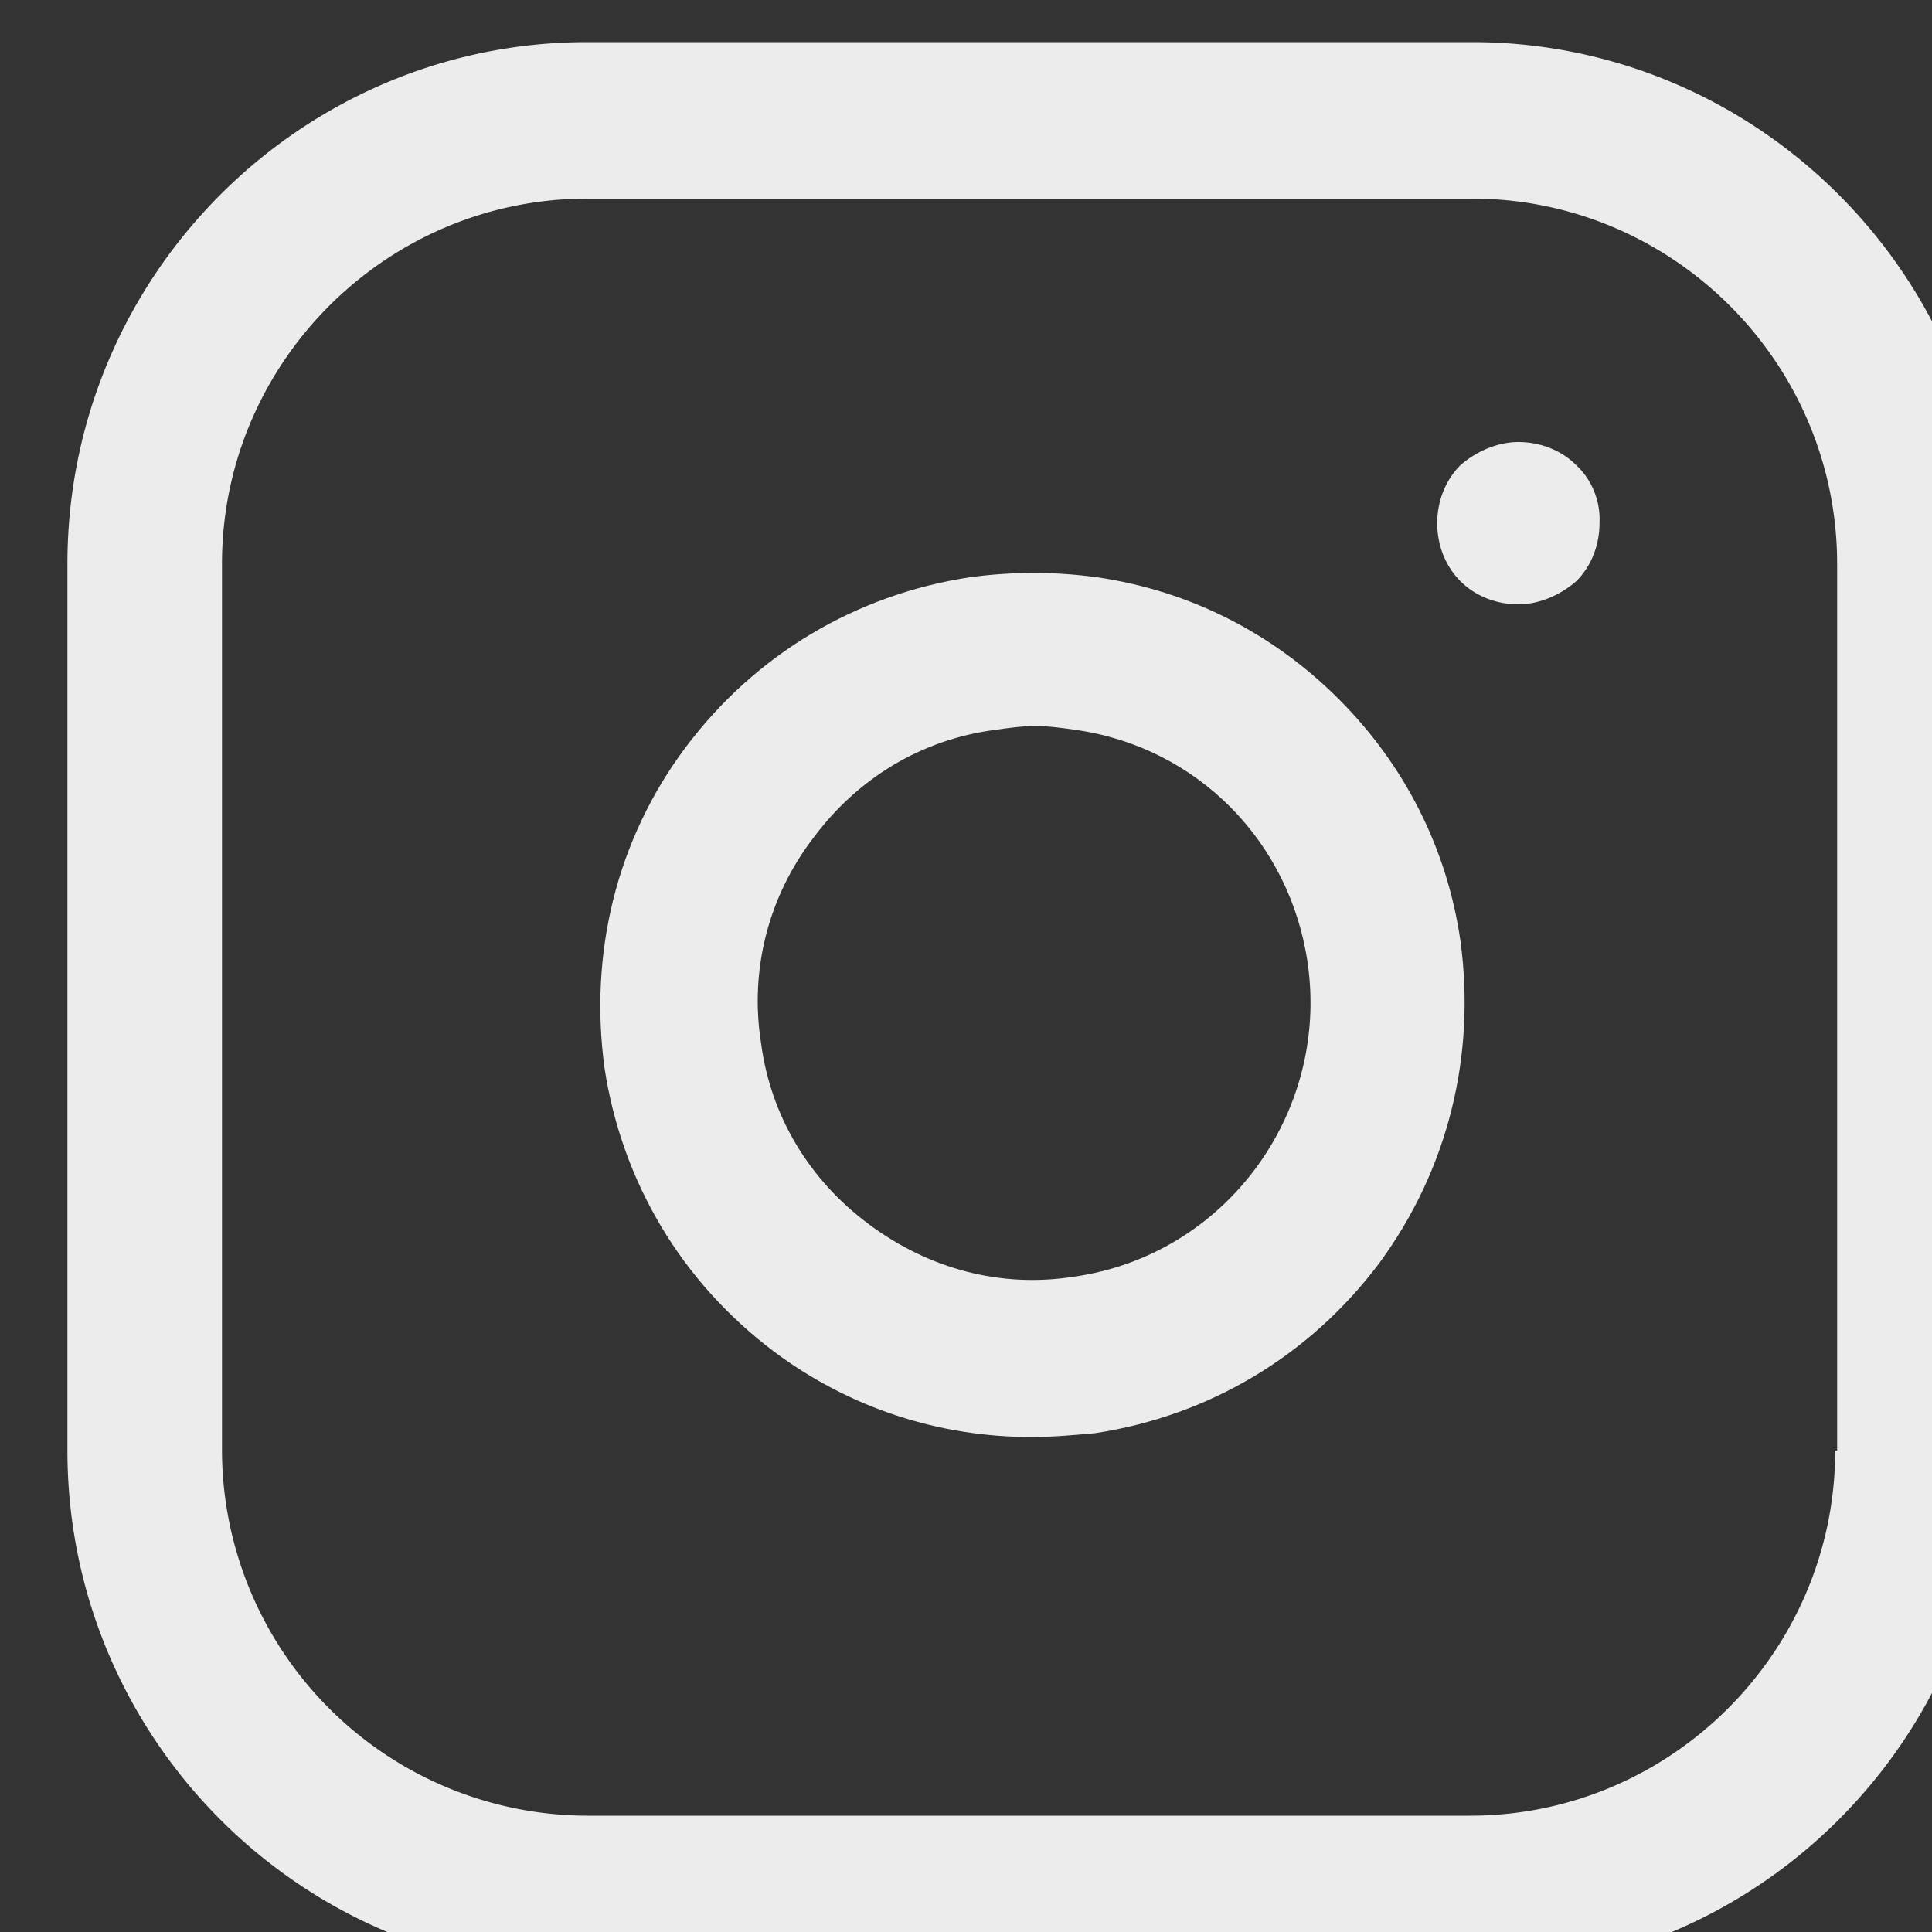
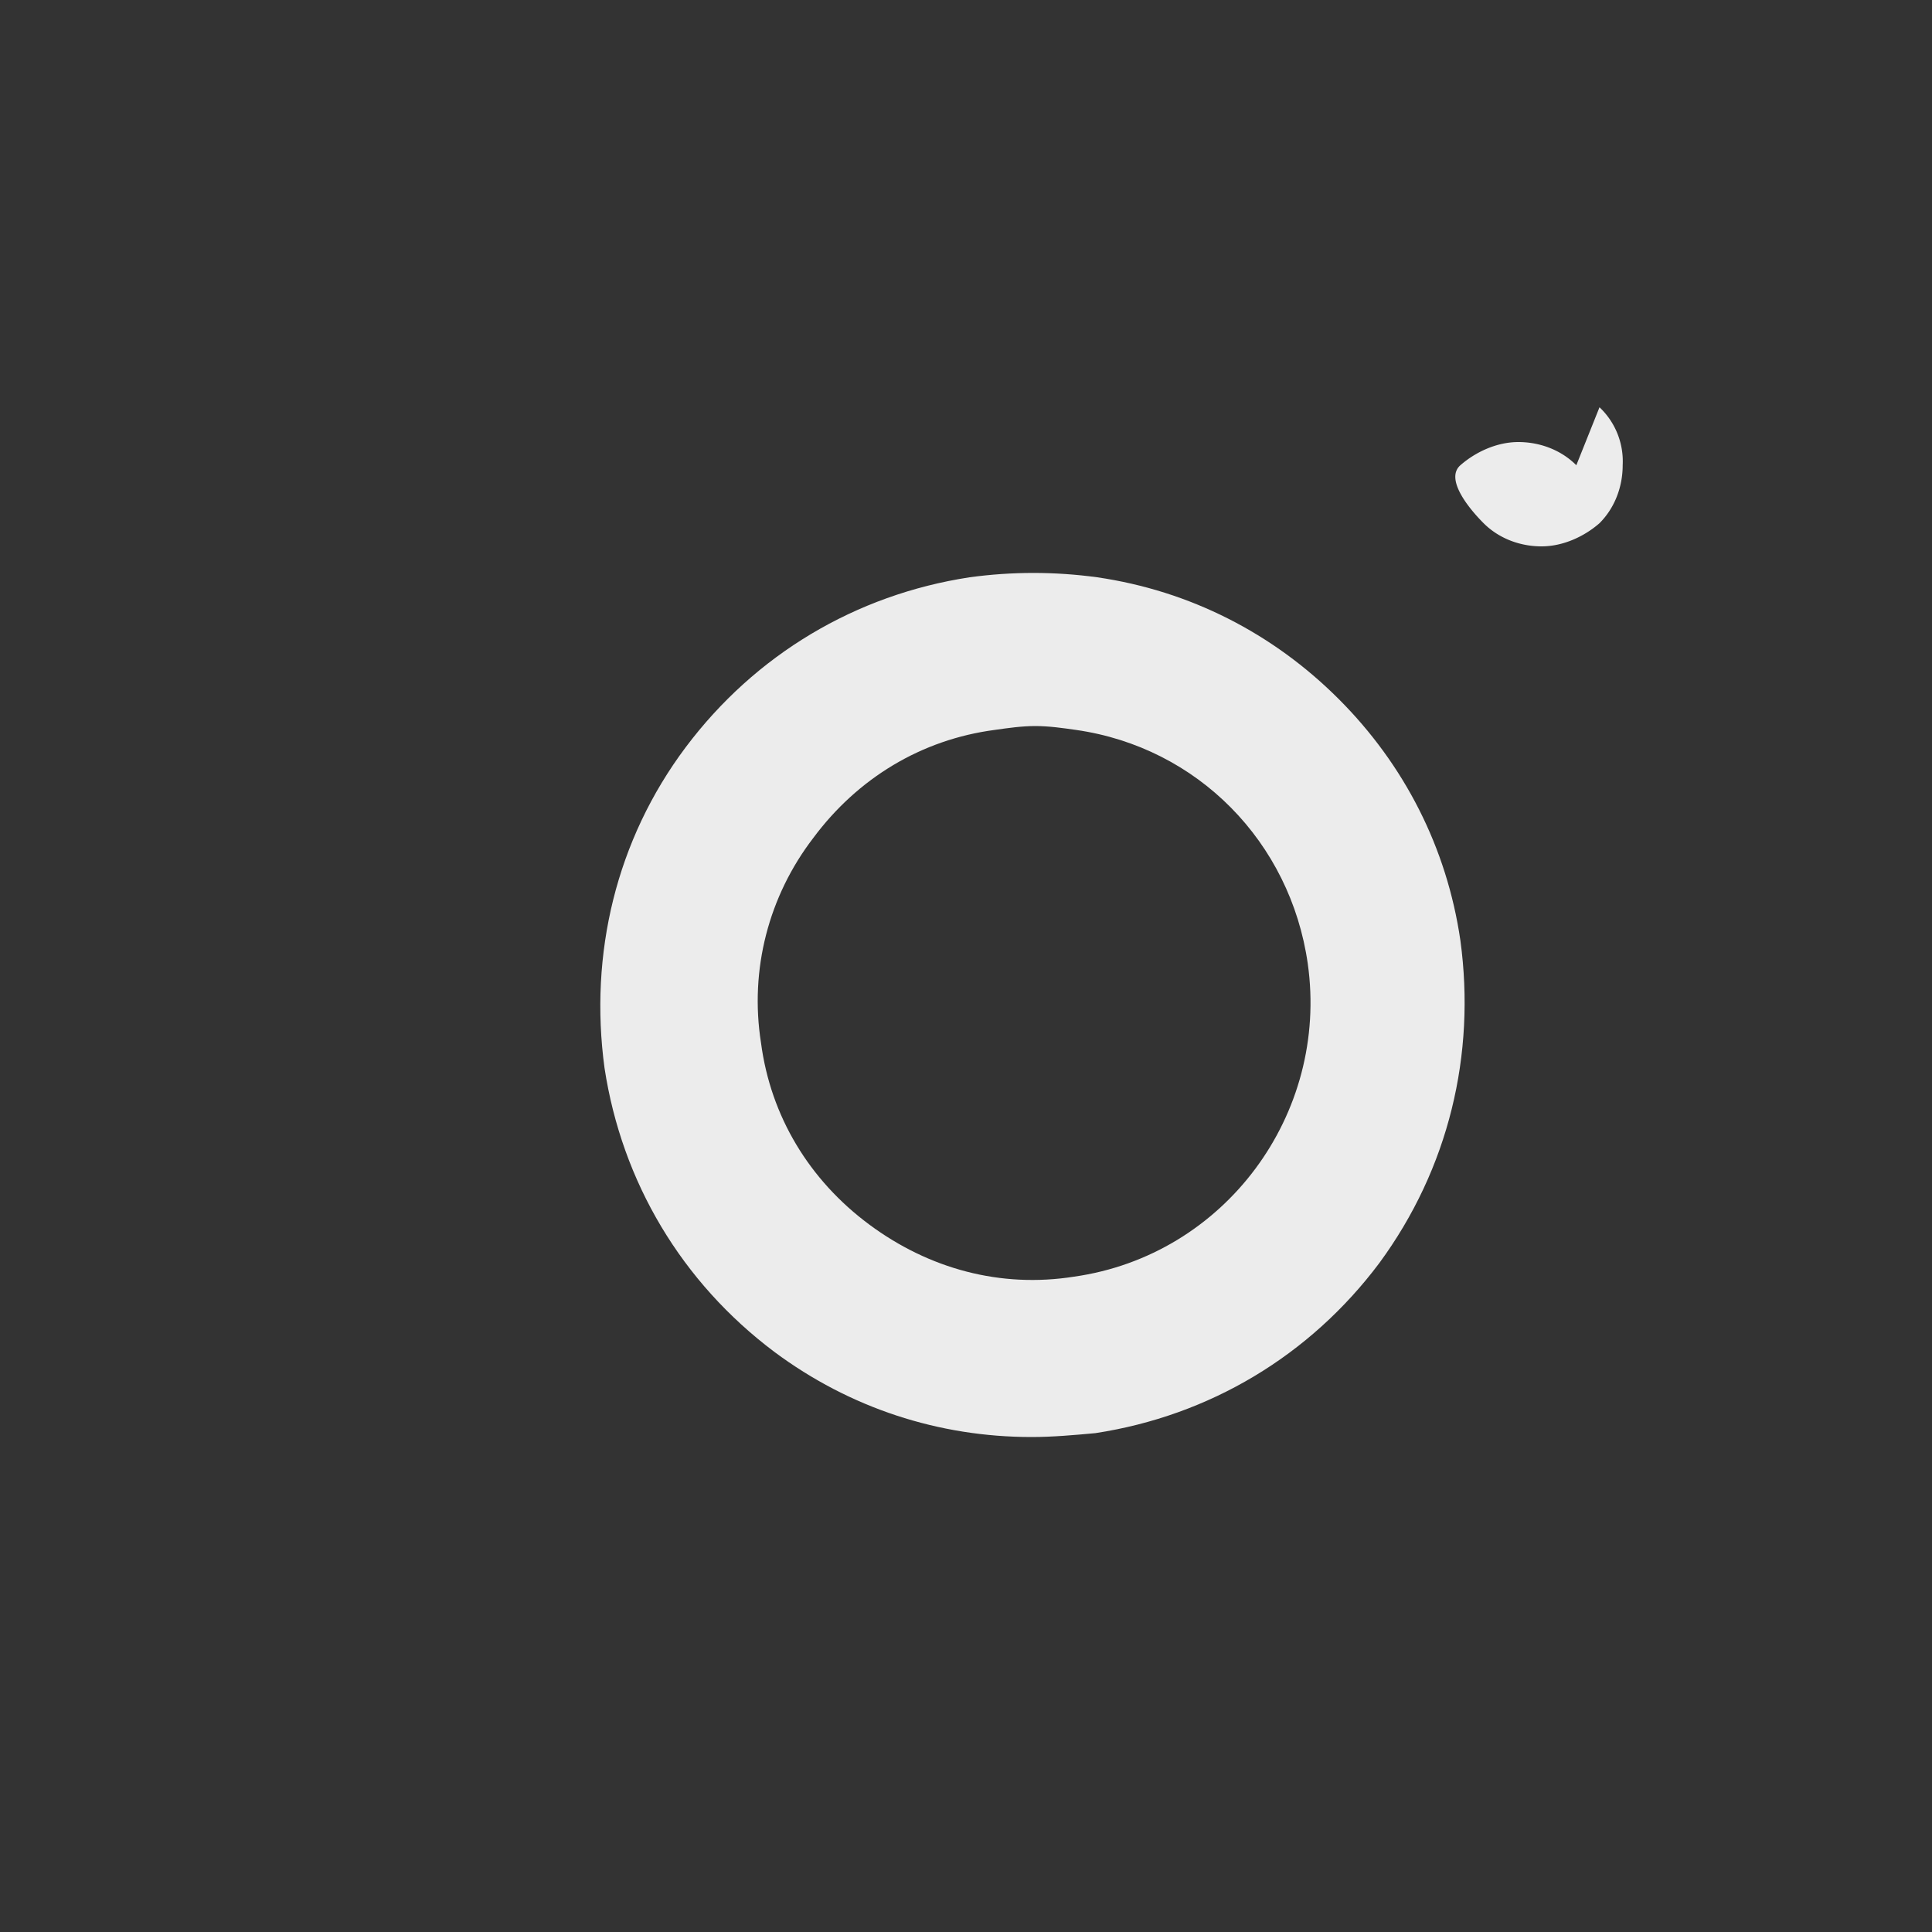
<svg xmlns="http://www.w3.org/2000/svg" version="1.1" id="Layer_1" class="instagram" x="0" y="0" viewBox="0 0 20 20" xml:space="preserve" width="20" height="20">
  <rect x="0" y="0" width="20" height="20" fill="#333333" stroke="none" />
  <style>
    .st1{fill:#fff}
  </style>
  <g id="_x31_1-July" style="opacity:.903">
    <g id="Home-page-final" transform="translate(-1117 -4880)">
      <g id="Group-62" transform="translate(-185 4291)">
        <g id="Group-58" transform="translate(136)">
          <g id="Group-41" transform="translate(45)">
            <g id="Group-43">
              <g id="Group-51" transform="translate(78 195)">
                <g id="Group-32" transform="translate(18)">
                  <g id="Group-31" transform="translate(3)">
                    <g id="social-media" transform="translate(917 391)">
                      <g id="instagram" transform="translate(105.818 3.536)">
-                         <path id="Shape" class="st1" d="M14.42-.1H5.26C2.3-.1-.12 2.32-.12 5.3v9.18c0 2.98 2.42 5.4 5.38 5.4h9.16c2.96 0 5.38-2.42 5.38-5.4V5.3c0-2.98-2.42-5.4-5.38-5.4m3.76 14.58c0 2.08-1.7 3.78-3.78 3.78H5.26a3.79 3.79 0 0 1-3.78-3.78V5.3c0-2.08 1.7-3.78 3.78-3.78h9.16c2.08 0 3.78 1.7 3.78 3.78v9.18z" />
                        <path id="Shape_1_" class="st1" d="M14.3 9.2c-.14-.96-.58-1.82-1.26-2.5s-1.54-1.12-2.5-1.26q-.66-.09-1.32 0c-1.18.18-2.22.8-2.94 1.76s-1 2.14-.84 3.32c.18 1.18.8 2.22 1.76 2.94.78.58 1.7.88 2.66.88.22 0 .44-.02.66-.04 1.18-.18 2.22-.8 2.94-1.76.72-.98 1-2.16.84-3.34m-4 3.48c-.76.12-1.5-.08-2.12-.54s-1.02-1.12-1.12-1.88c-.12-.76.08-1.52.54-2.12.46-.62 1.12-1.02 1.88-1.12.14-.02.28-.04.42-.04s.28.02.42.04c1.26.18 2.22 1.16 2.4 2.42.22 1.56-.86 3.02-2.42 3.24" />
-                         <path id="Shape_2_" class="st1" d="M15.5 4.28c-.16-.16-.38-.24-.6-.24s-.44.1-.6.24c-.16.16-.24.38-.24.6s.08.44.24.6.38.24.6.24.44-.1.6-.24c.16-.16.24-.38.24-.6a.77.77 0 0 0-.24-.6" />
+                         <path id="Shape_2_" class="st1" d="M15.5 4.28c-.16-.16-.38-.24-.6-.24s-.44.1-.6.24s.08.44.24.6.38.24.6.24.44-.1.6-.24c.16-.16.24-.38.24-.6a.77.77 0 0 0-.24-.6" />
                      </g>
                    </g>
                  </g>
                </g>
              </g>
            </g>
          </g>
        </g>
      </g>
    </g>
  </g>
</svg>